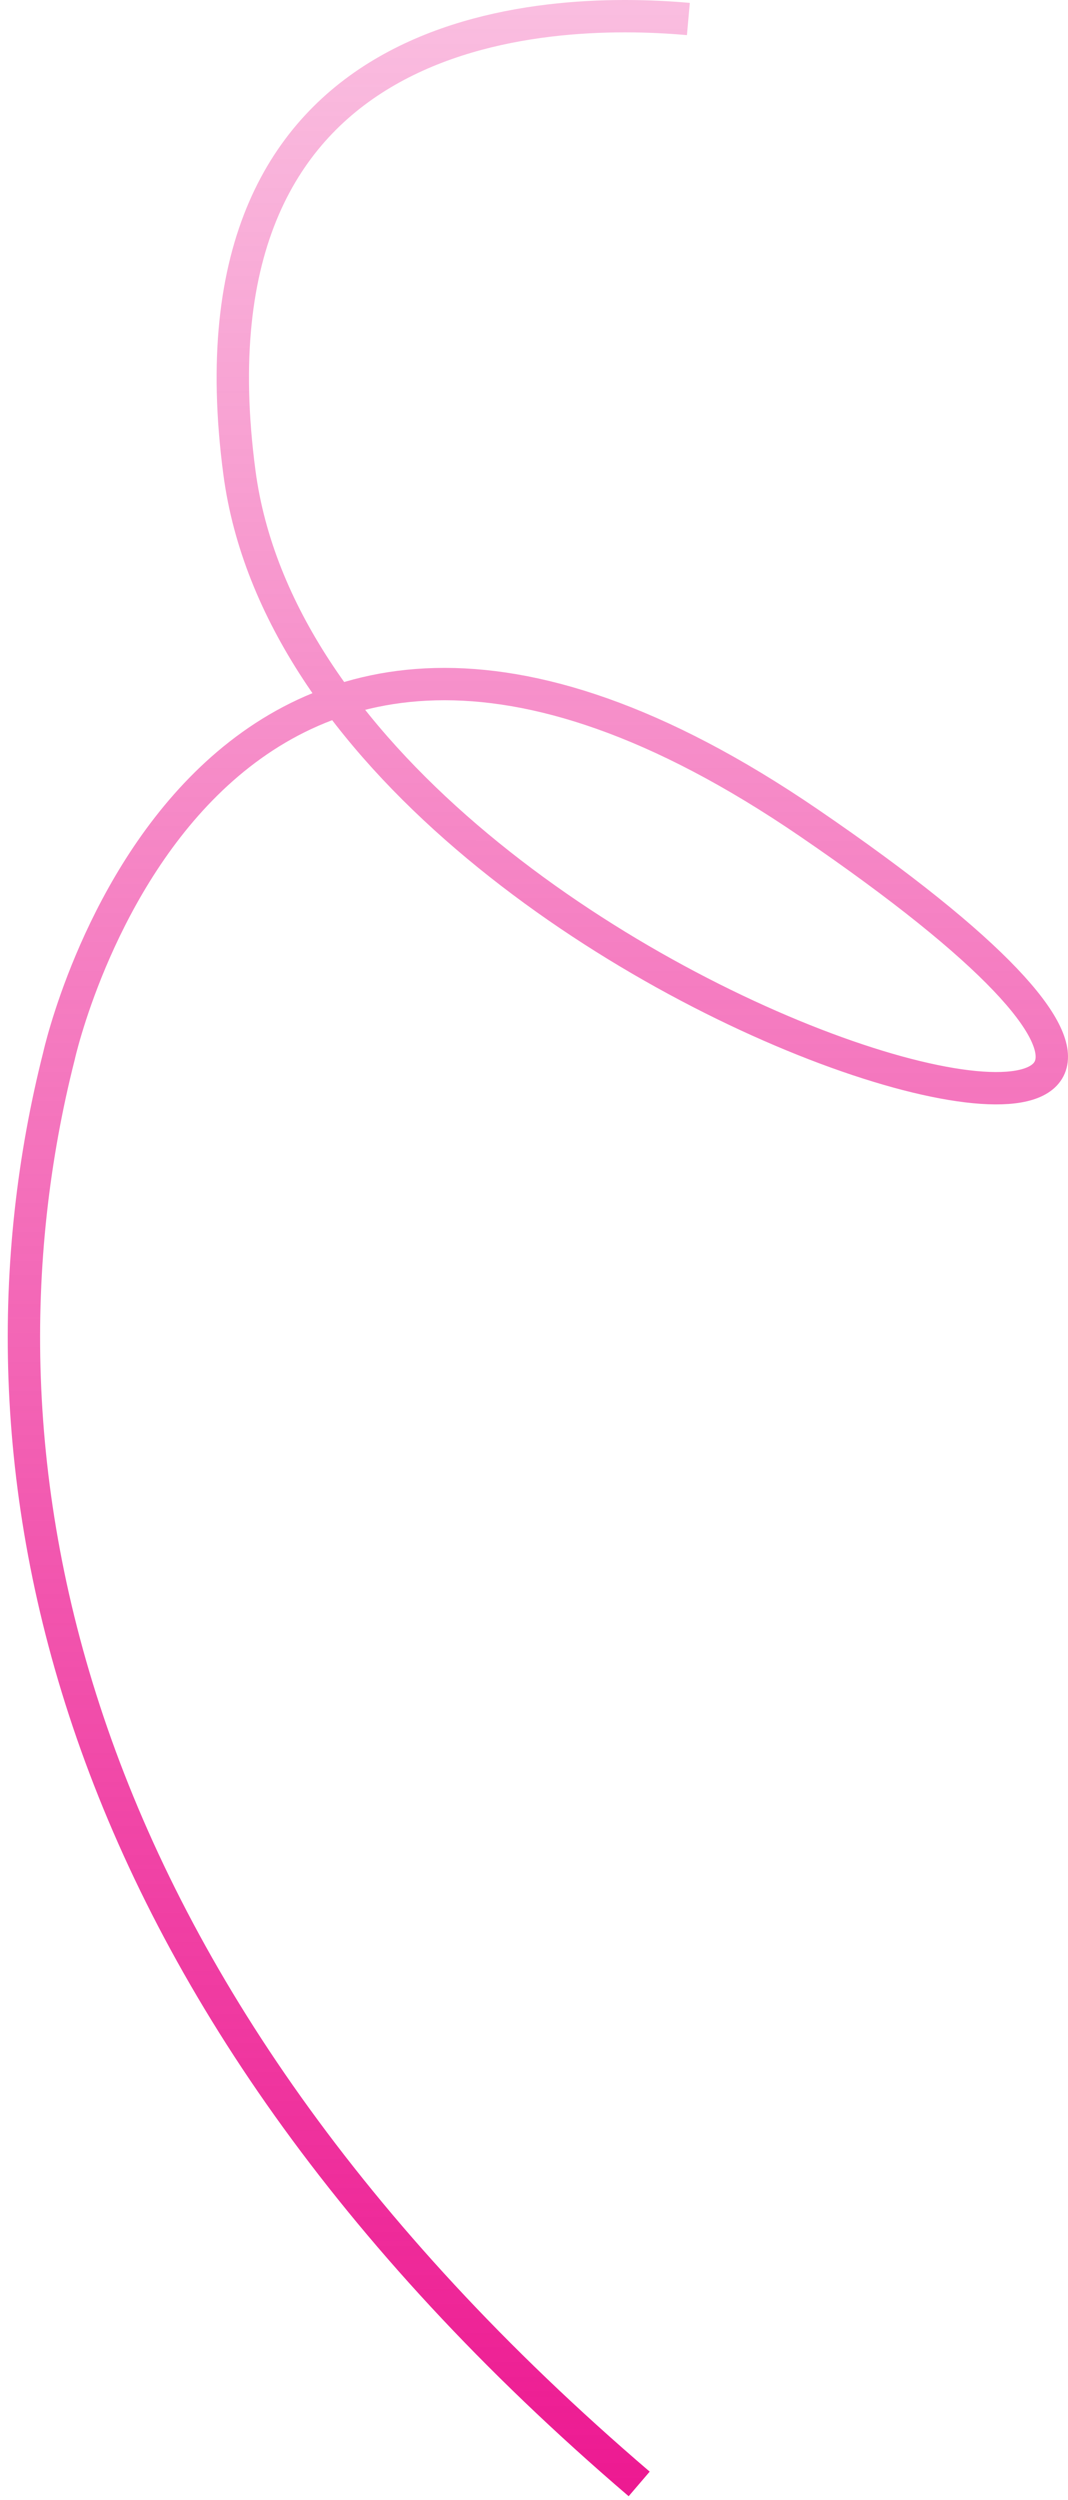
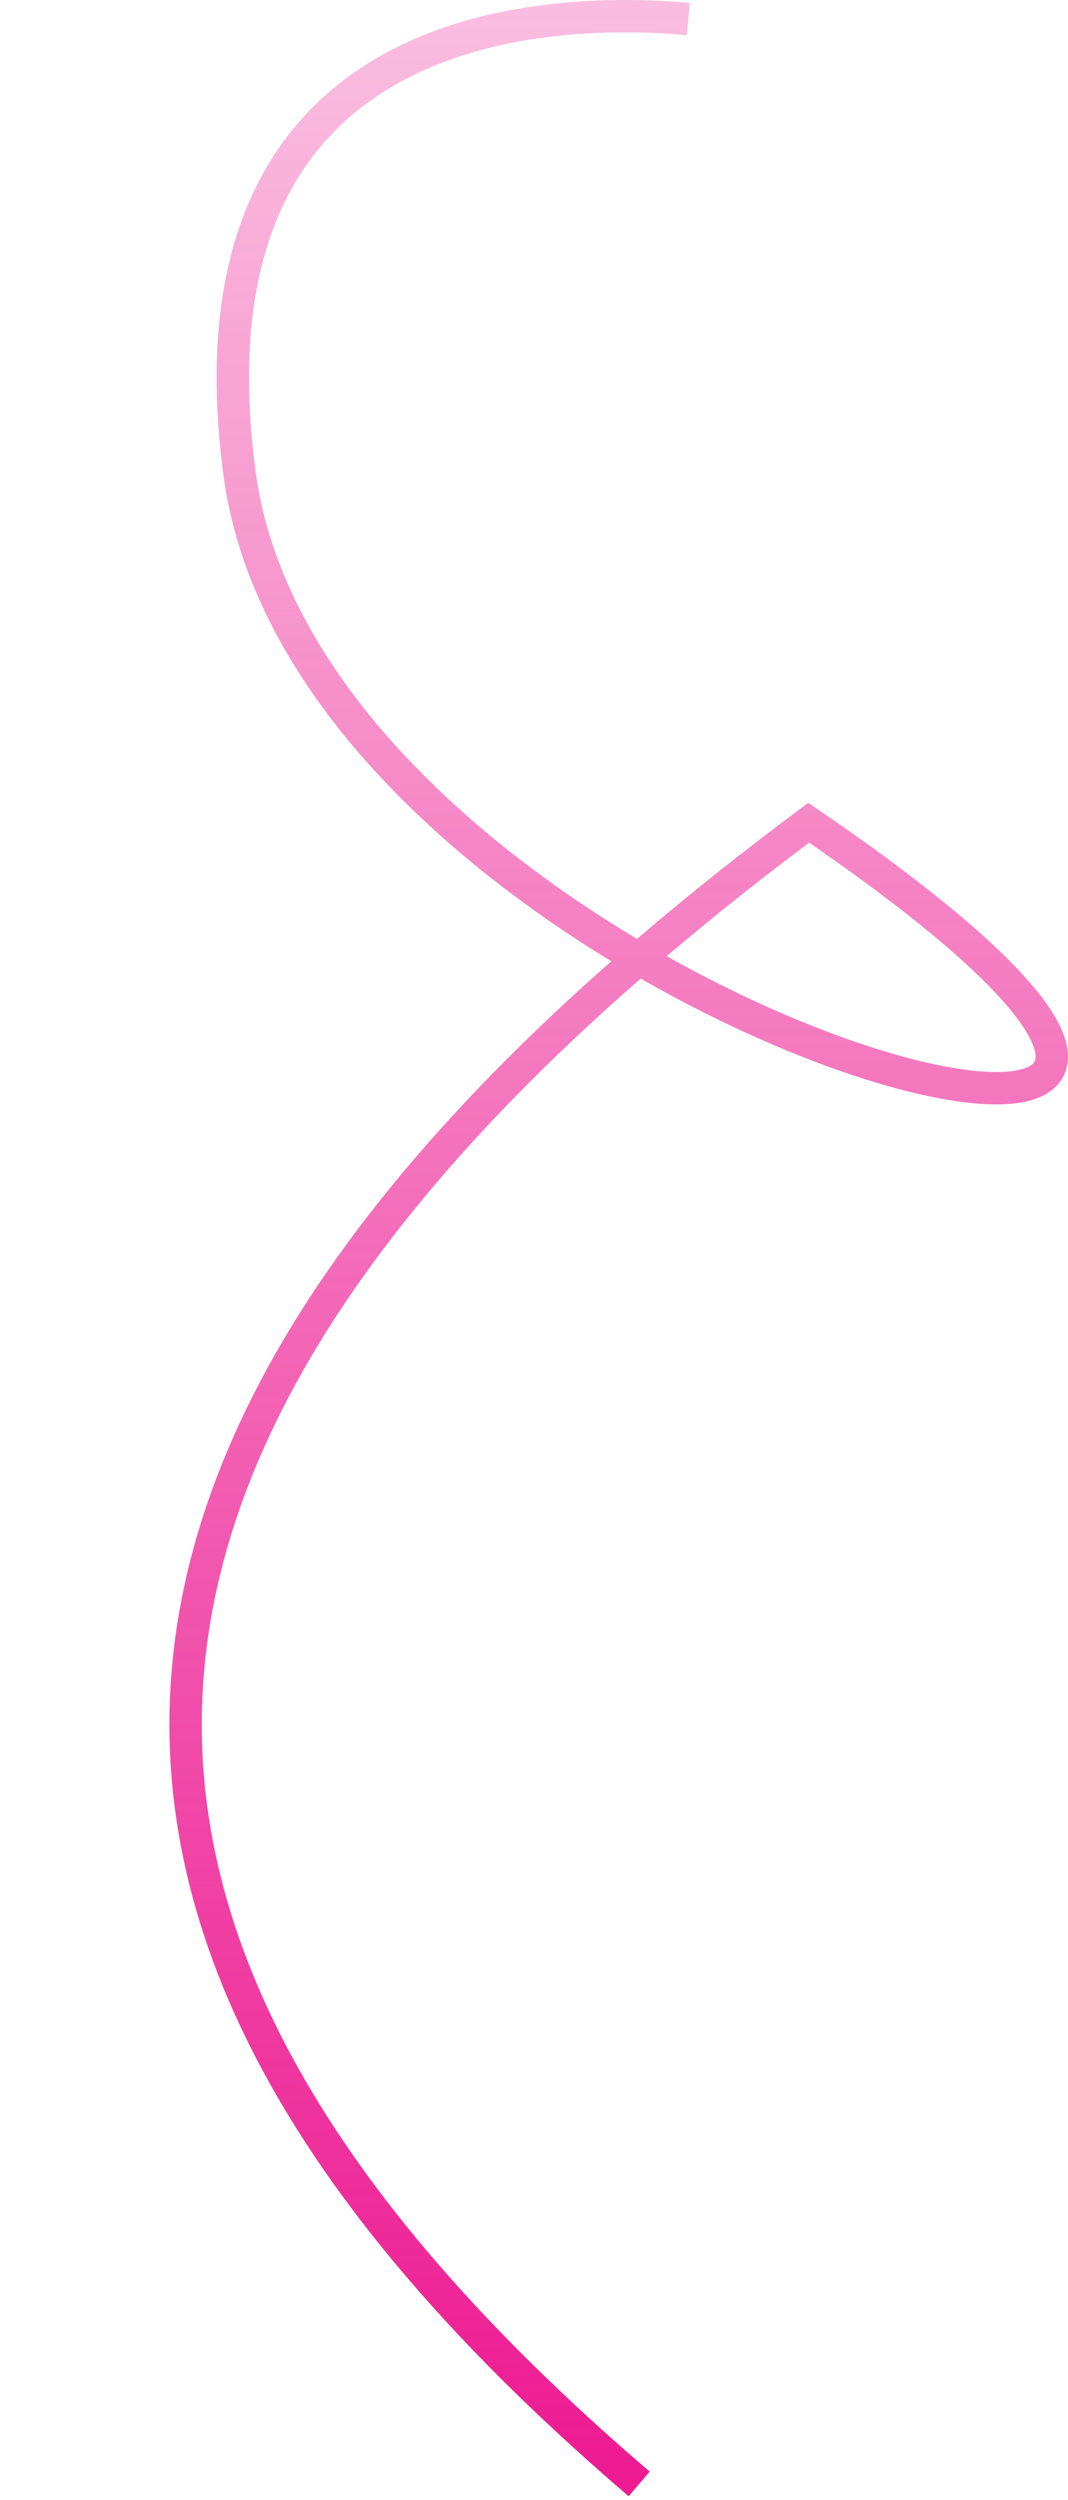
<svg xmlns="http://www.w3.org/2000/svg" width="132" height="309" viewBox="0 0 132 309" fill="none">
-   <path d="M85.08 2.35C67.157 0.748 22.159 2.351 29.595 58.425C38.786 127.735 193.763 165.769 99.952 101.683C24.904 50.415 7.286 130.522 7.286 130.522C-5.298 180.189 6.926 245.317 79 307" stroke="url(#paint0_linear_1244_1444)" stroke-width="4" />
+   <path d="M85.08 2.35C67.157 0.748 22.159 2.351 29.595 58.425C38.786 127.735 193.763 165.769 99.952 101.683C-5.298 180.189 6.926 245.317 79 307" stroke="url(#paint0_linear_1244_1444)" stroke-width="4" />
  <defs>
    <linearGradient id="paint0_linear_1244_1444" x1="66.775" y1="-122.617" x2="66.623" y2="333.994" gradientUnits="userSpaceOnUse">
      <stop stop-color="#EC0C8B" stop-opacity="0" />
      <stop offset="1" stop-color="#EC0C8B" />
    </linearGradient>
  </defs>
</svg>